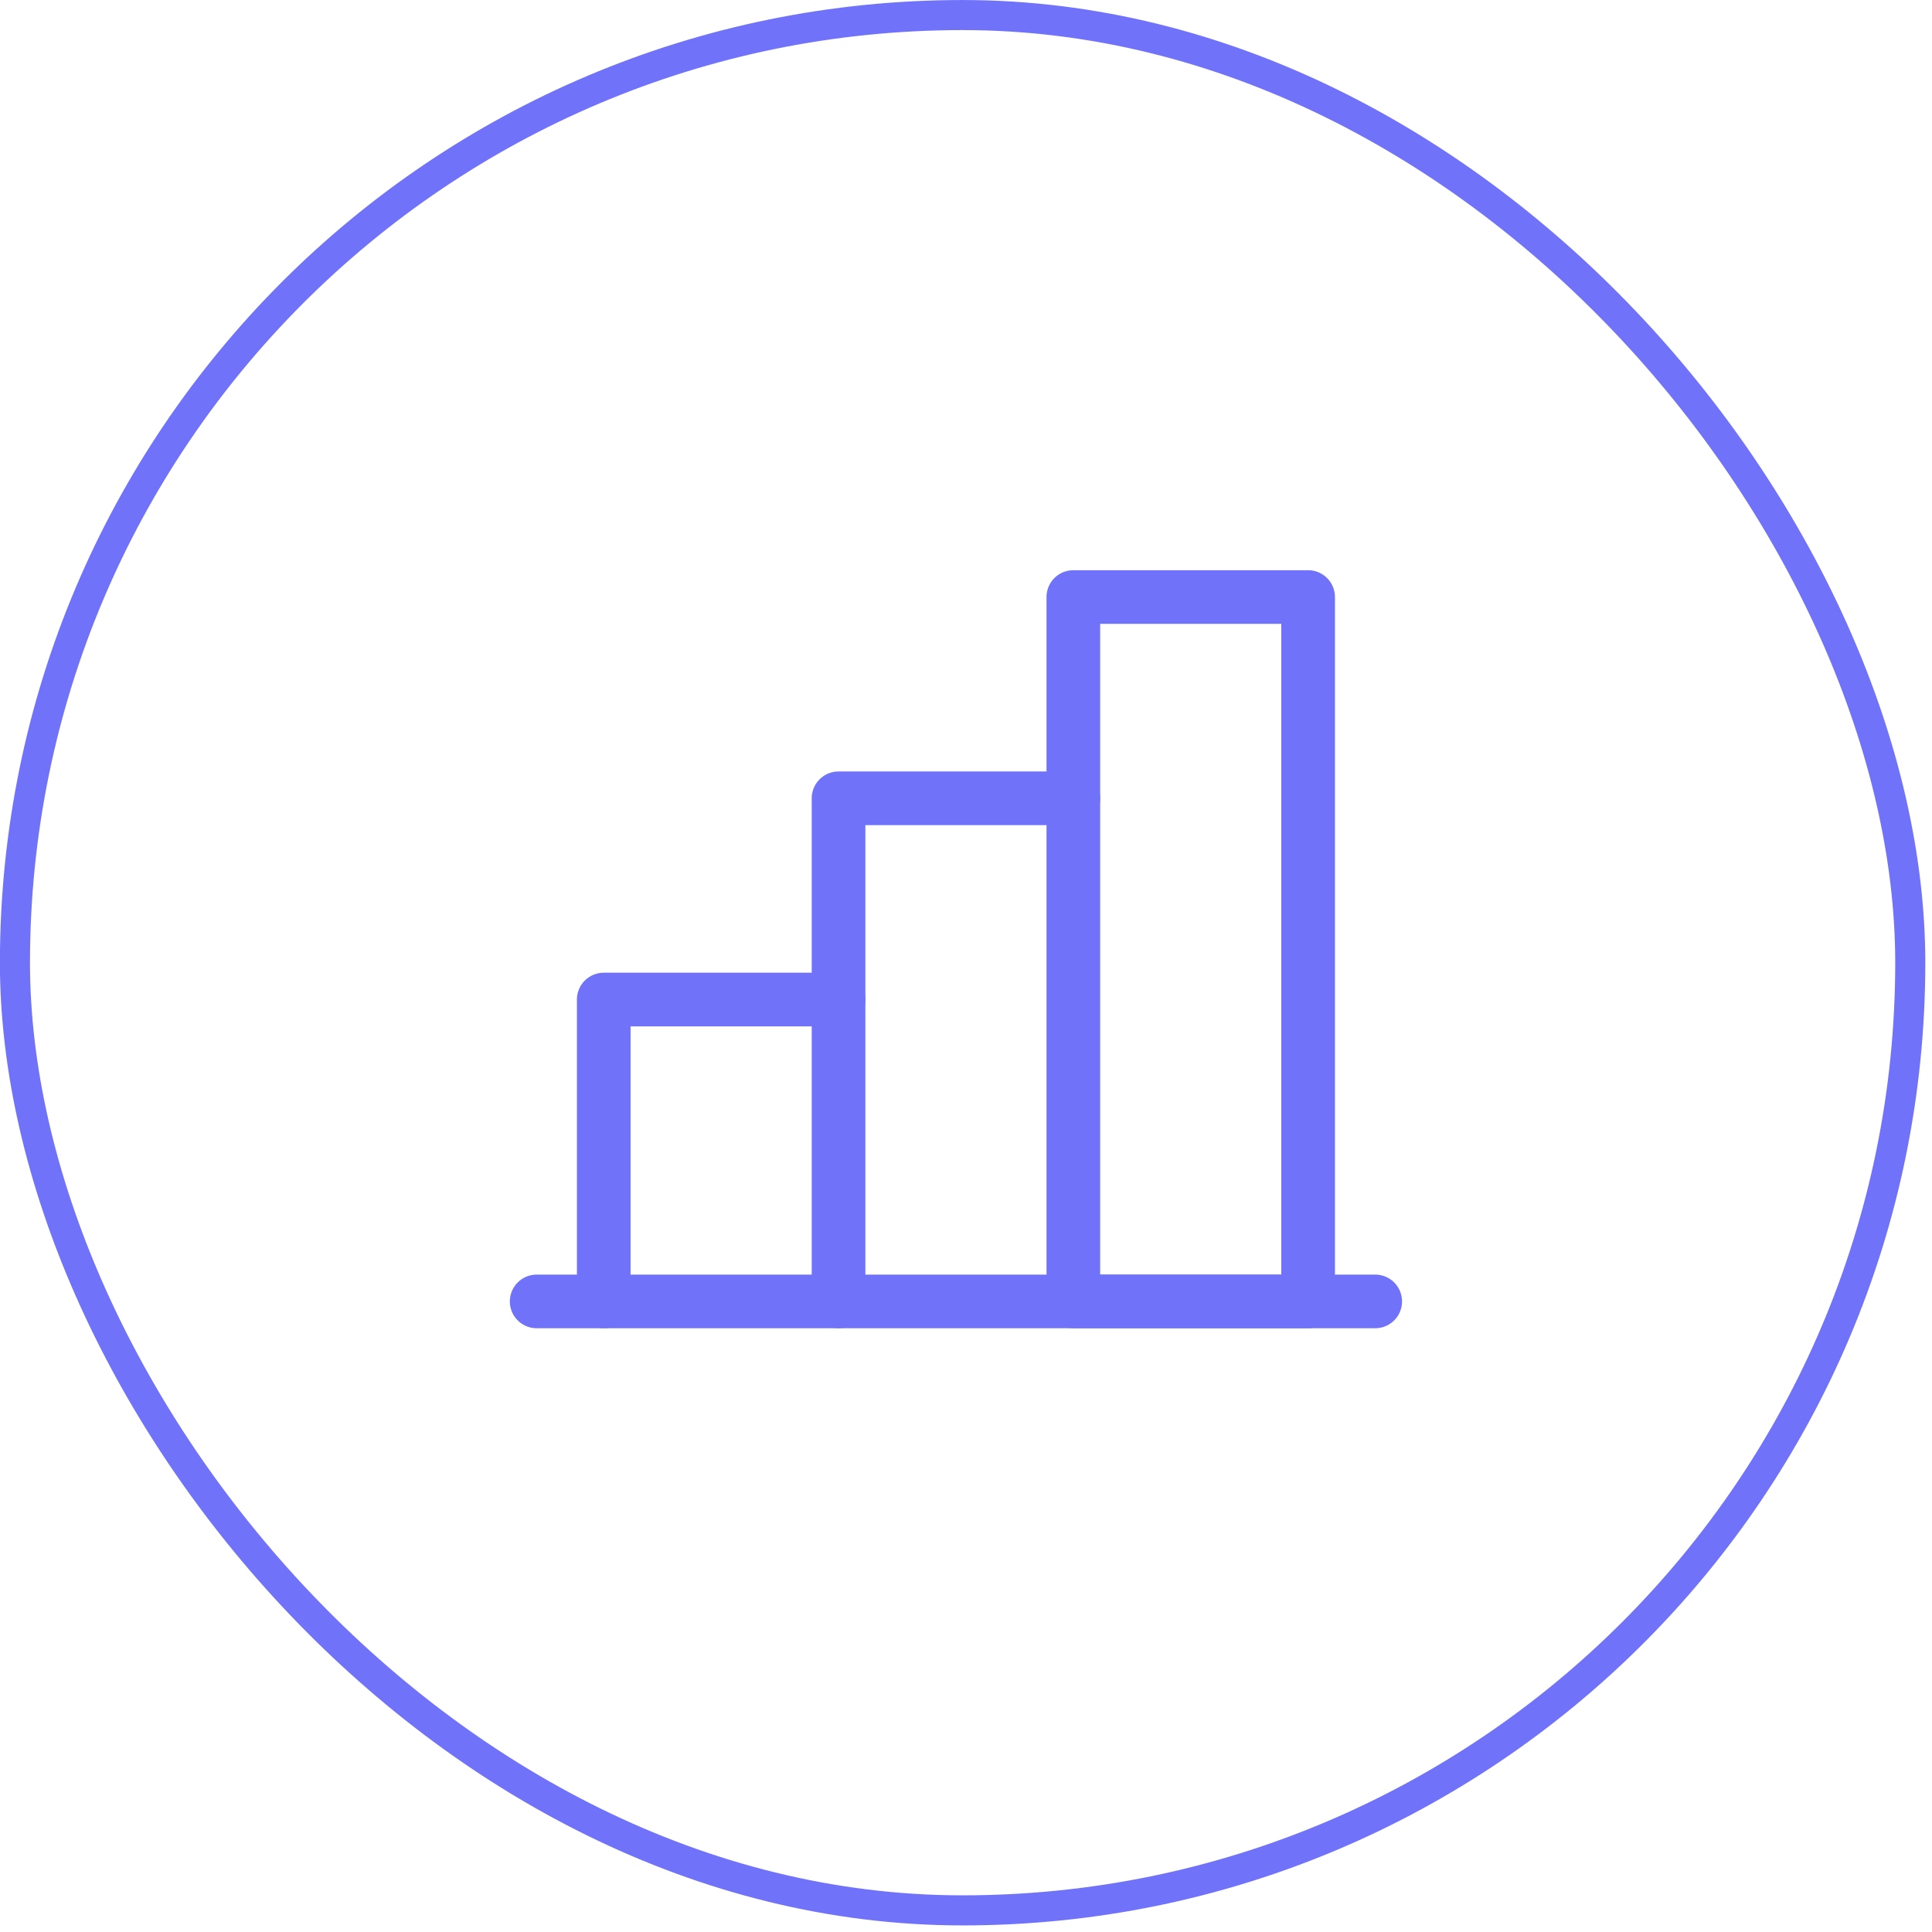
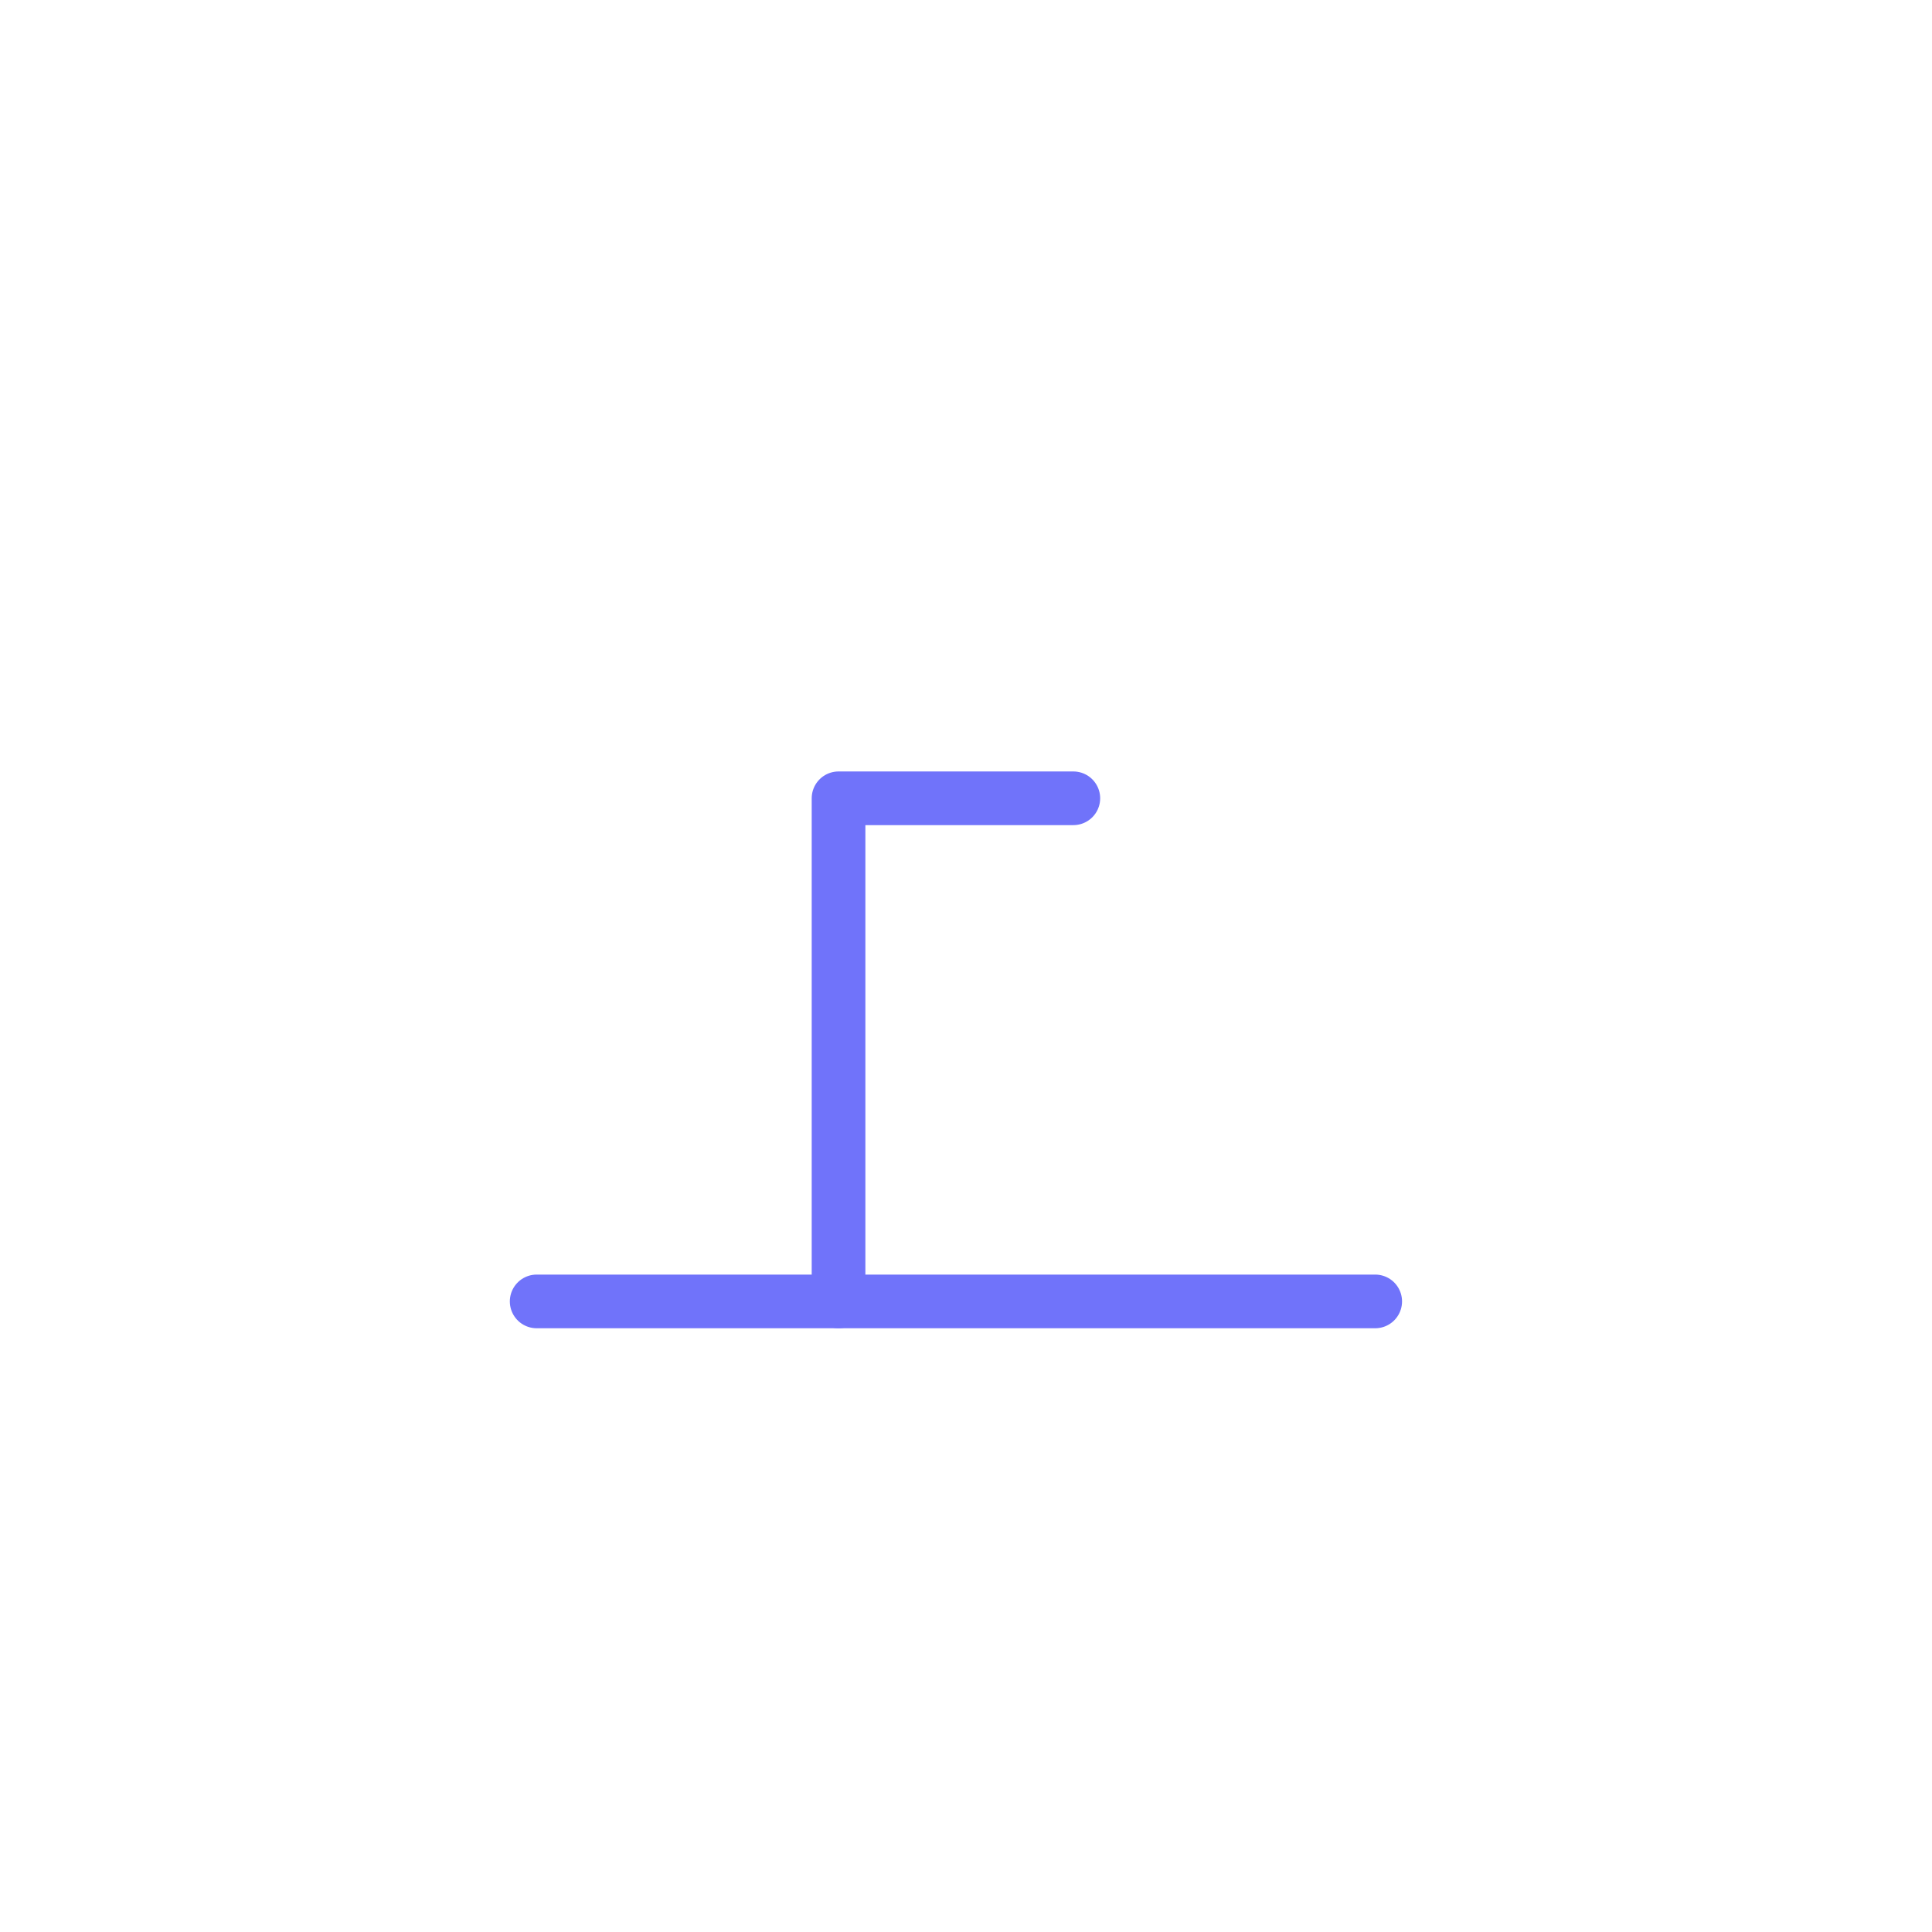
<svg xmlns="http://www.w3.org/2000/svg" width="72" height="72" viewBox="0 0 72 72" fill="none">
-   <rect x="0.557" y="0.561" width="70.633" height="70.633" rx="35.317" stroke="#7073FA" stroke-width="1.121" />
-   <path d="M22.5 48.5V37.25H31.25" stroke="#7073FA" stroke-width="2" stroke-linecap="round" stroke-linejoin="round" />
  <path d="M51.25 48.5H20" stroke="#7073FA" stroke-width="2" stroke-linecap="round" stroke-linejoin="round" />
  <path d="M31.25 48.5V29.75H40" stroke="#7073FA" stroke-width="2" stroke-linecap="round" stroke-linejoin="round" />
-   <path d="M48.75 22.25H40V48.5H48.75V22.25Z" stroke="#7073FA" stroke-width="2" stroke-linecap="round" stroke-linejoin="round" />
</svg>